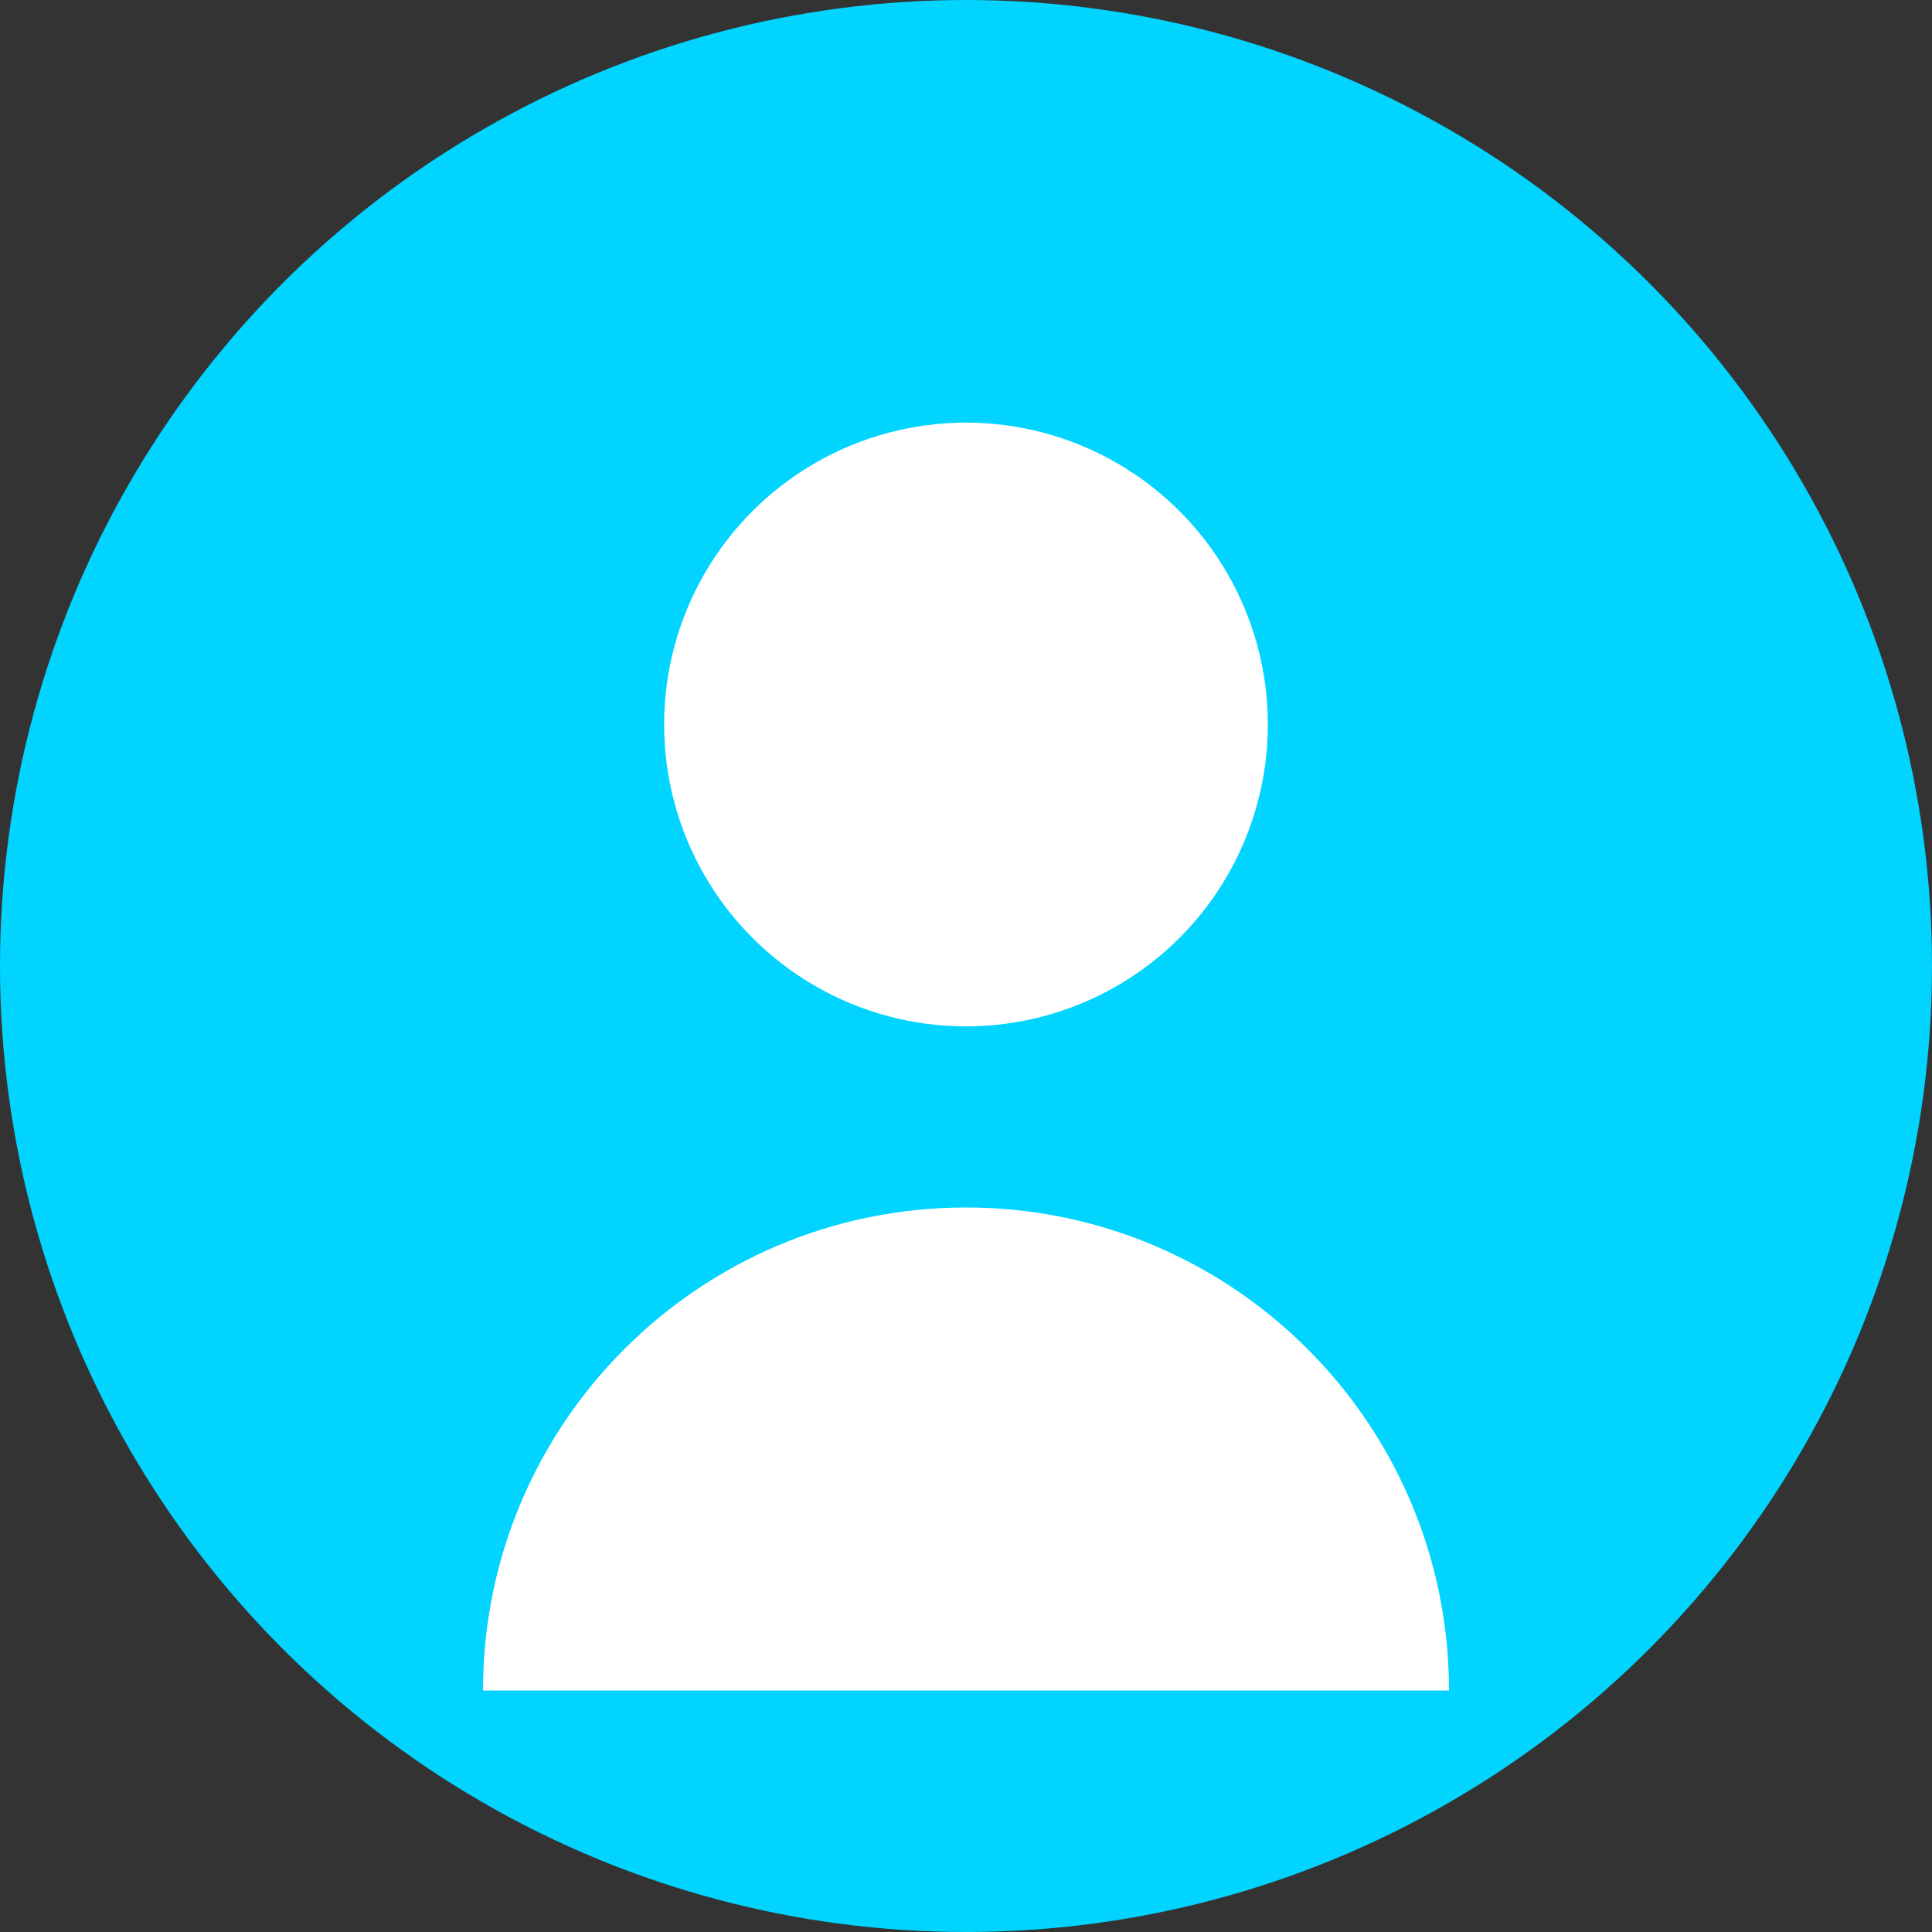
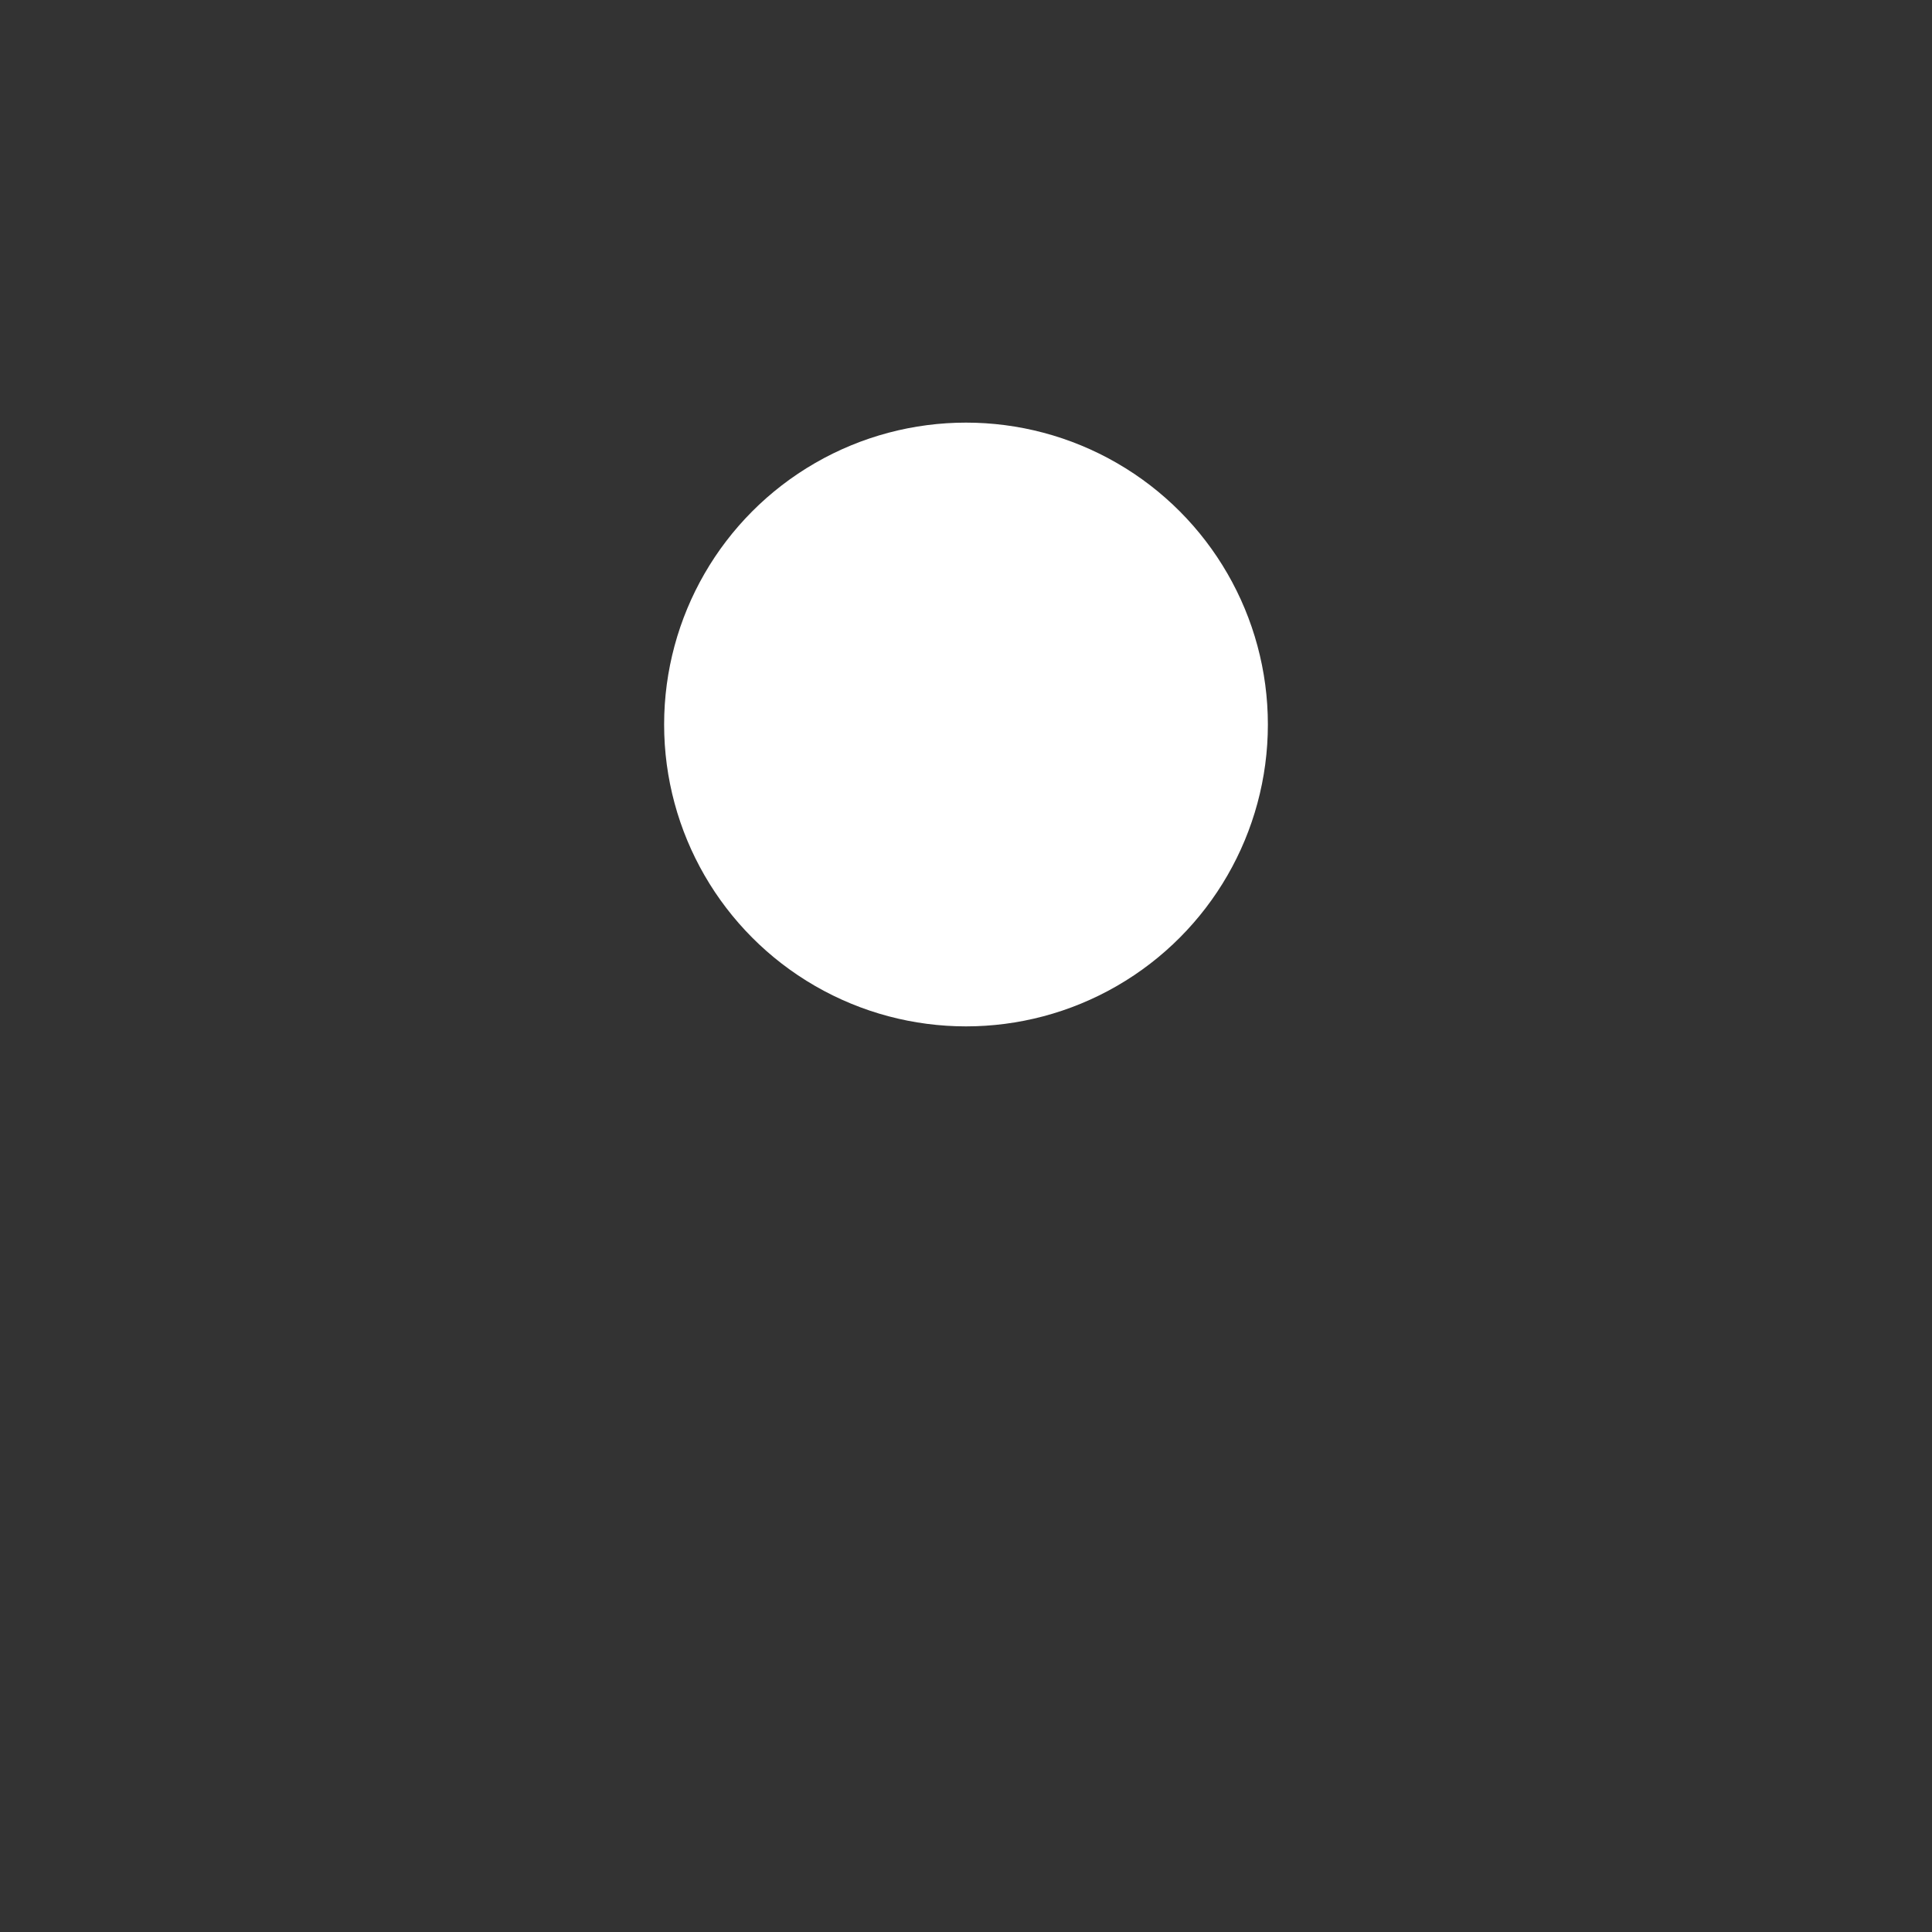
<svg xmlns="http://www.w3.org/2000/svg" width="64" height="64" viewBox="0 0 64 64" fill="none">
  <rect x="0" y="0" width="64" height="64" fill="#333333" stroke="none" />
-   <circle cx="32" cy="32" r="32" fill="#00d4ff" />
  <circle cx="32" cy="24" r="10" fill="white" />
-   <path d="M16 56c0-8.837 7.163-16 16-16s16 7.163 16 16" fill="white" />
</svg>